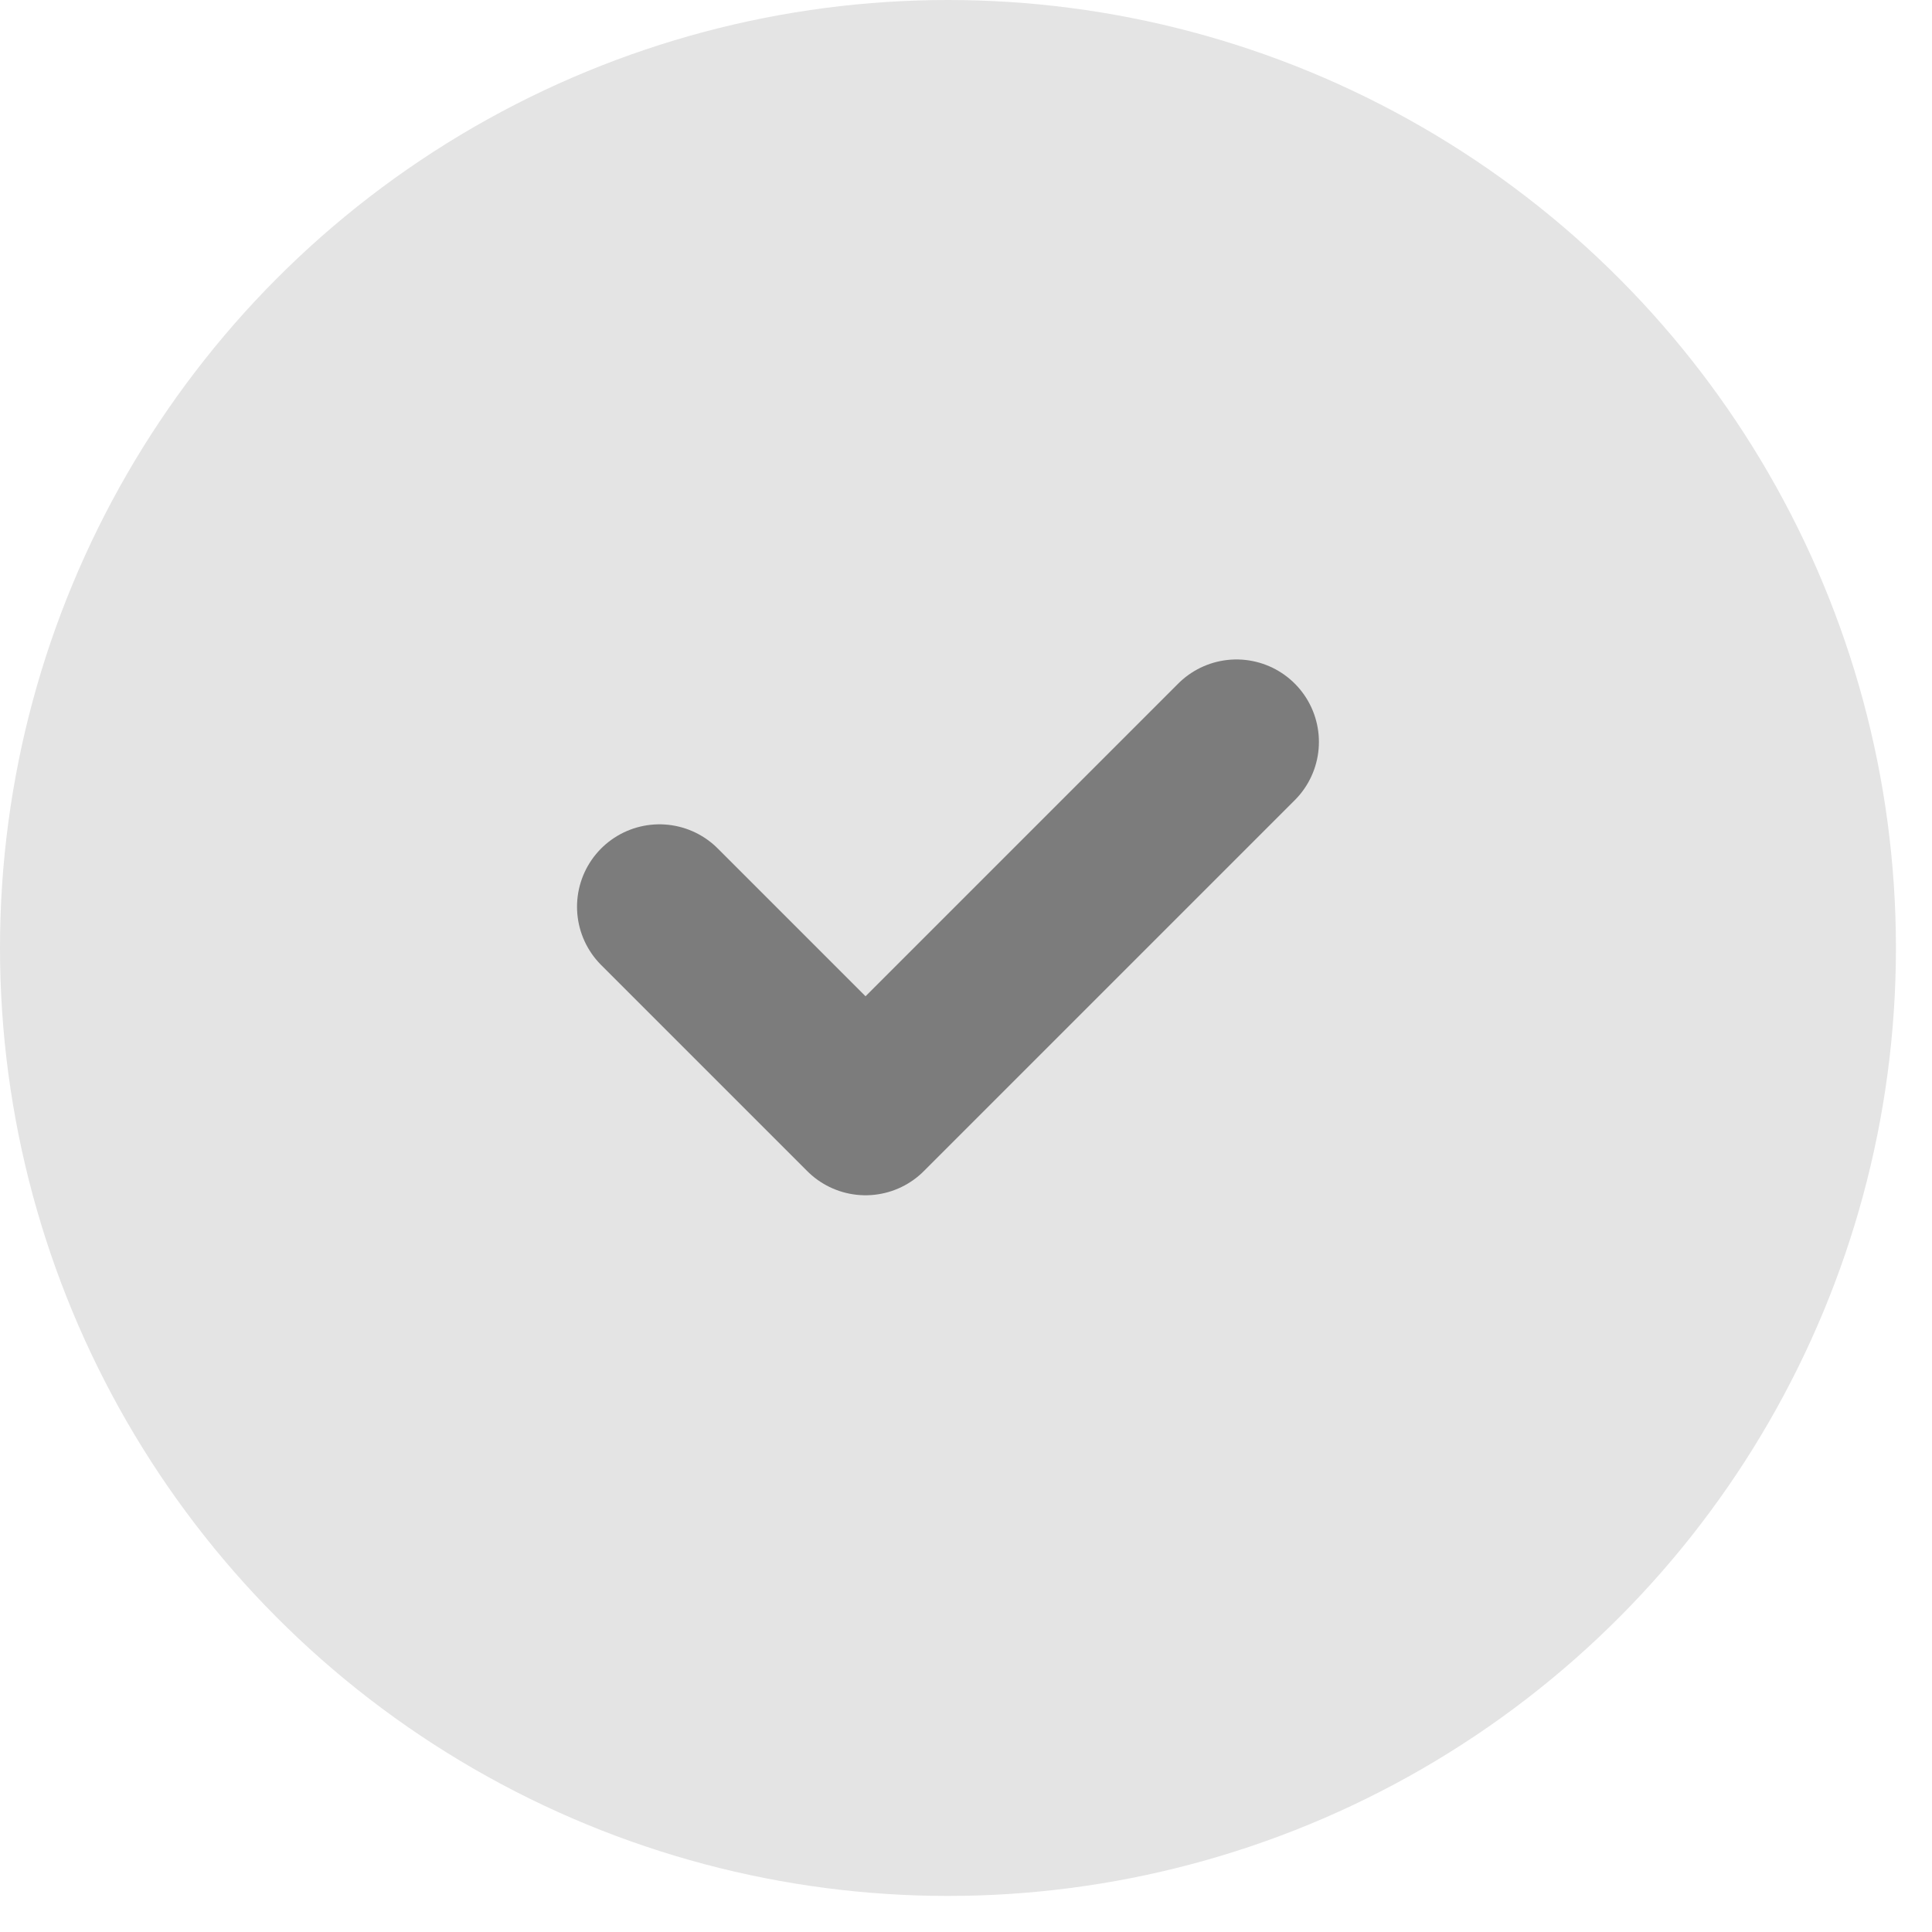
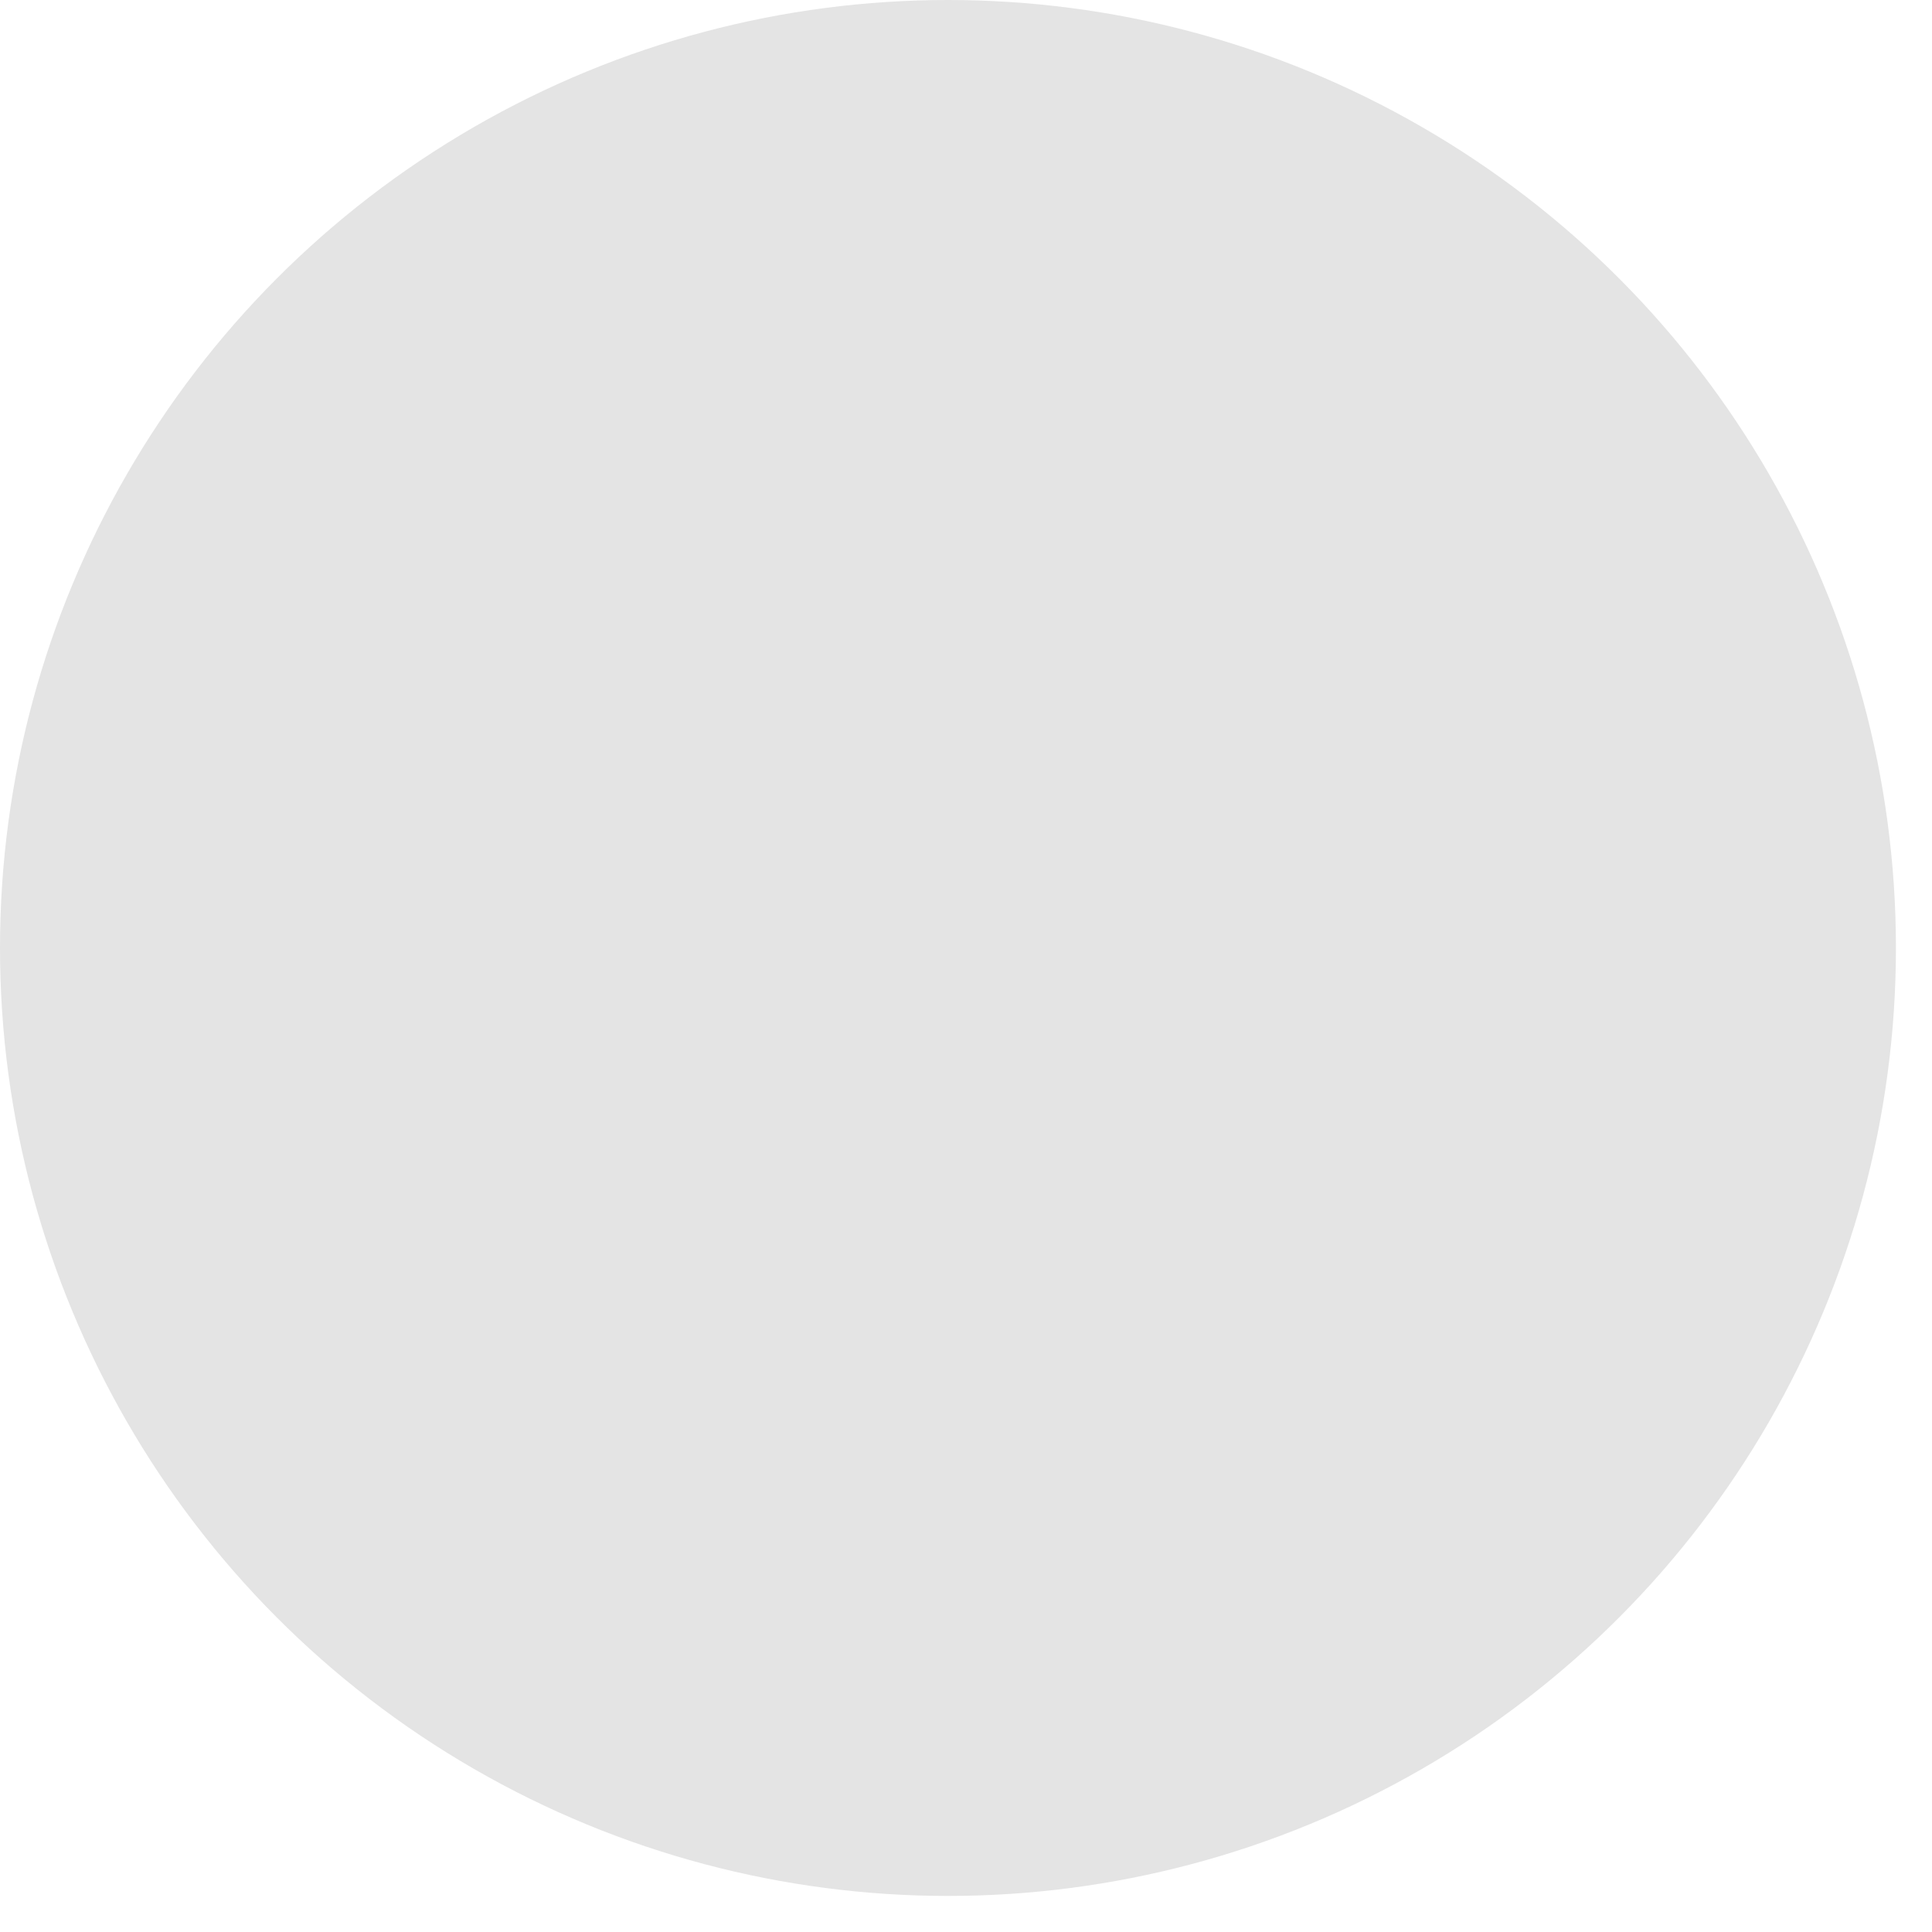
<svg xmlns="http://www.w3.org/2000/svg" width="30" height="30" viewBox="0 0 30 30">
  <g fill="none" fill-rule="evenodd">
    <g>
      <g transform="translate(-894 -1406) translate(894 1406)">
        <circle cx="14.72" cy="14.72" r="14.72" fill="#e4e4e4" />
-         <path stroke="#7c7c7c" stroke-linecap="round" stroke-linejoin="round" stroke-width="2.56" d="M10.24 14.08L13.44 17.28 19.2 11.52" />
      </g>
    </g>
  </g>
</svg>